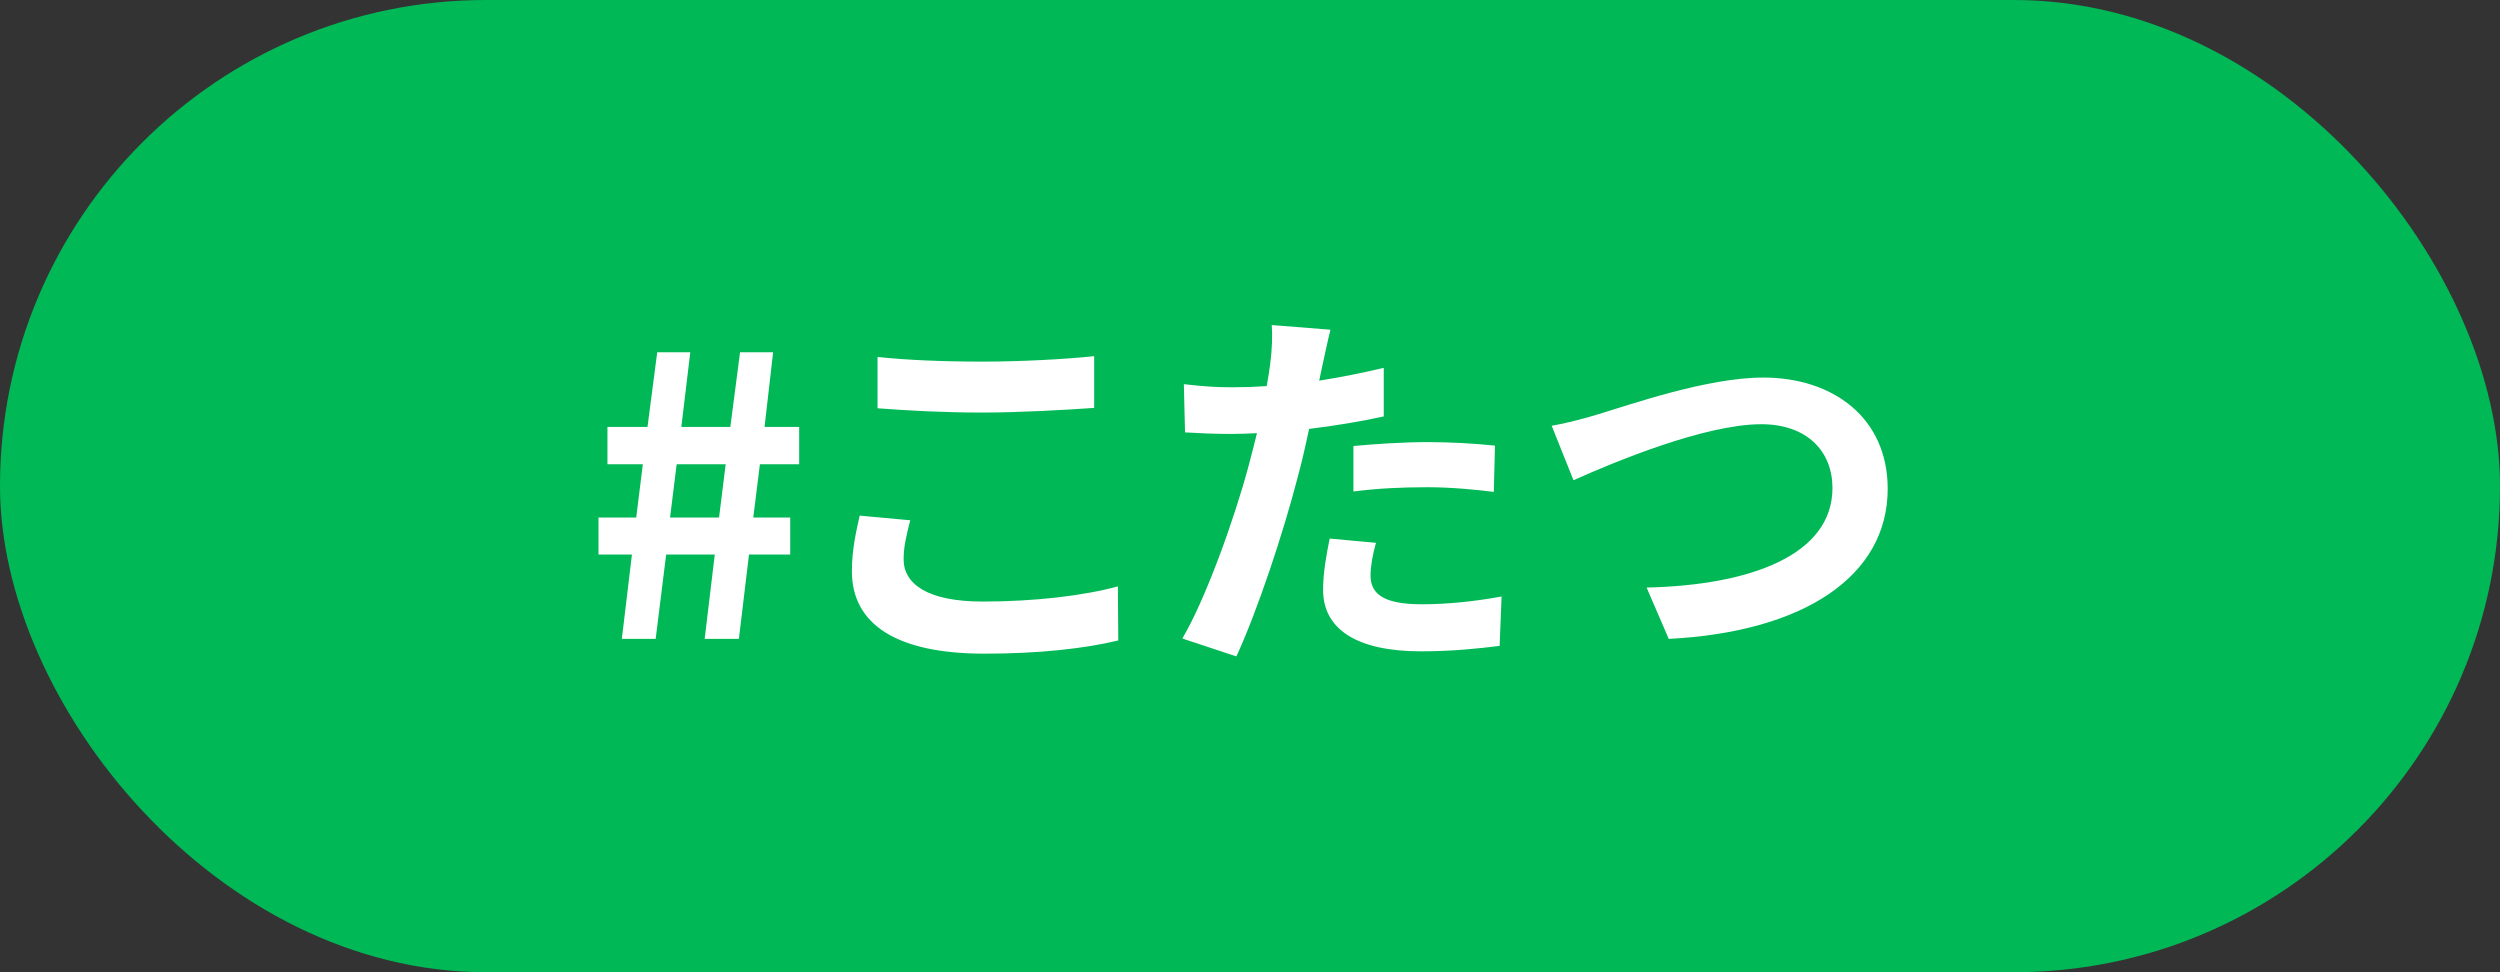
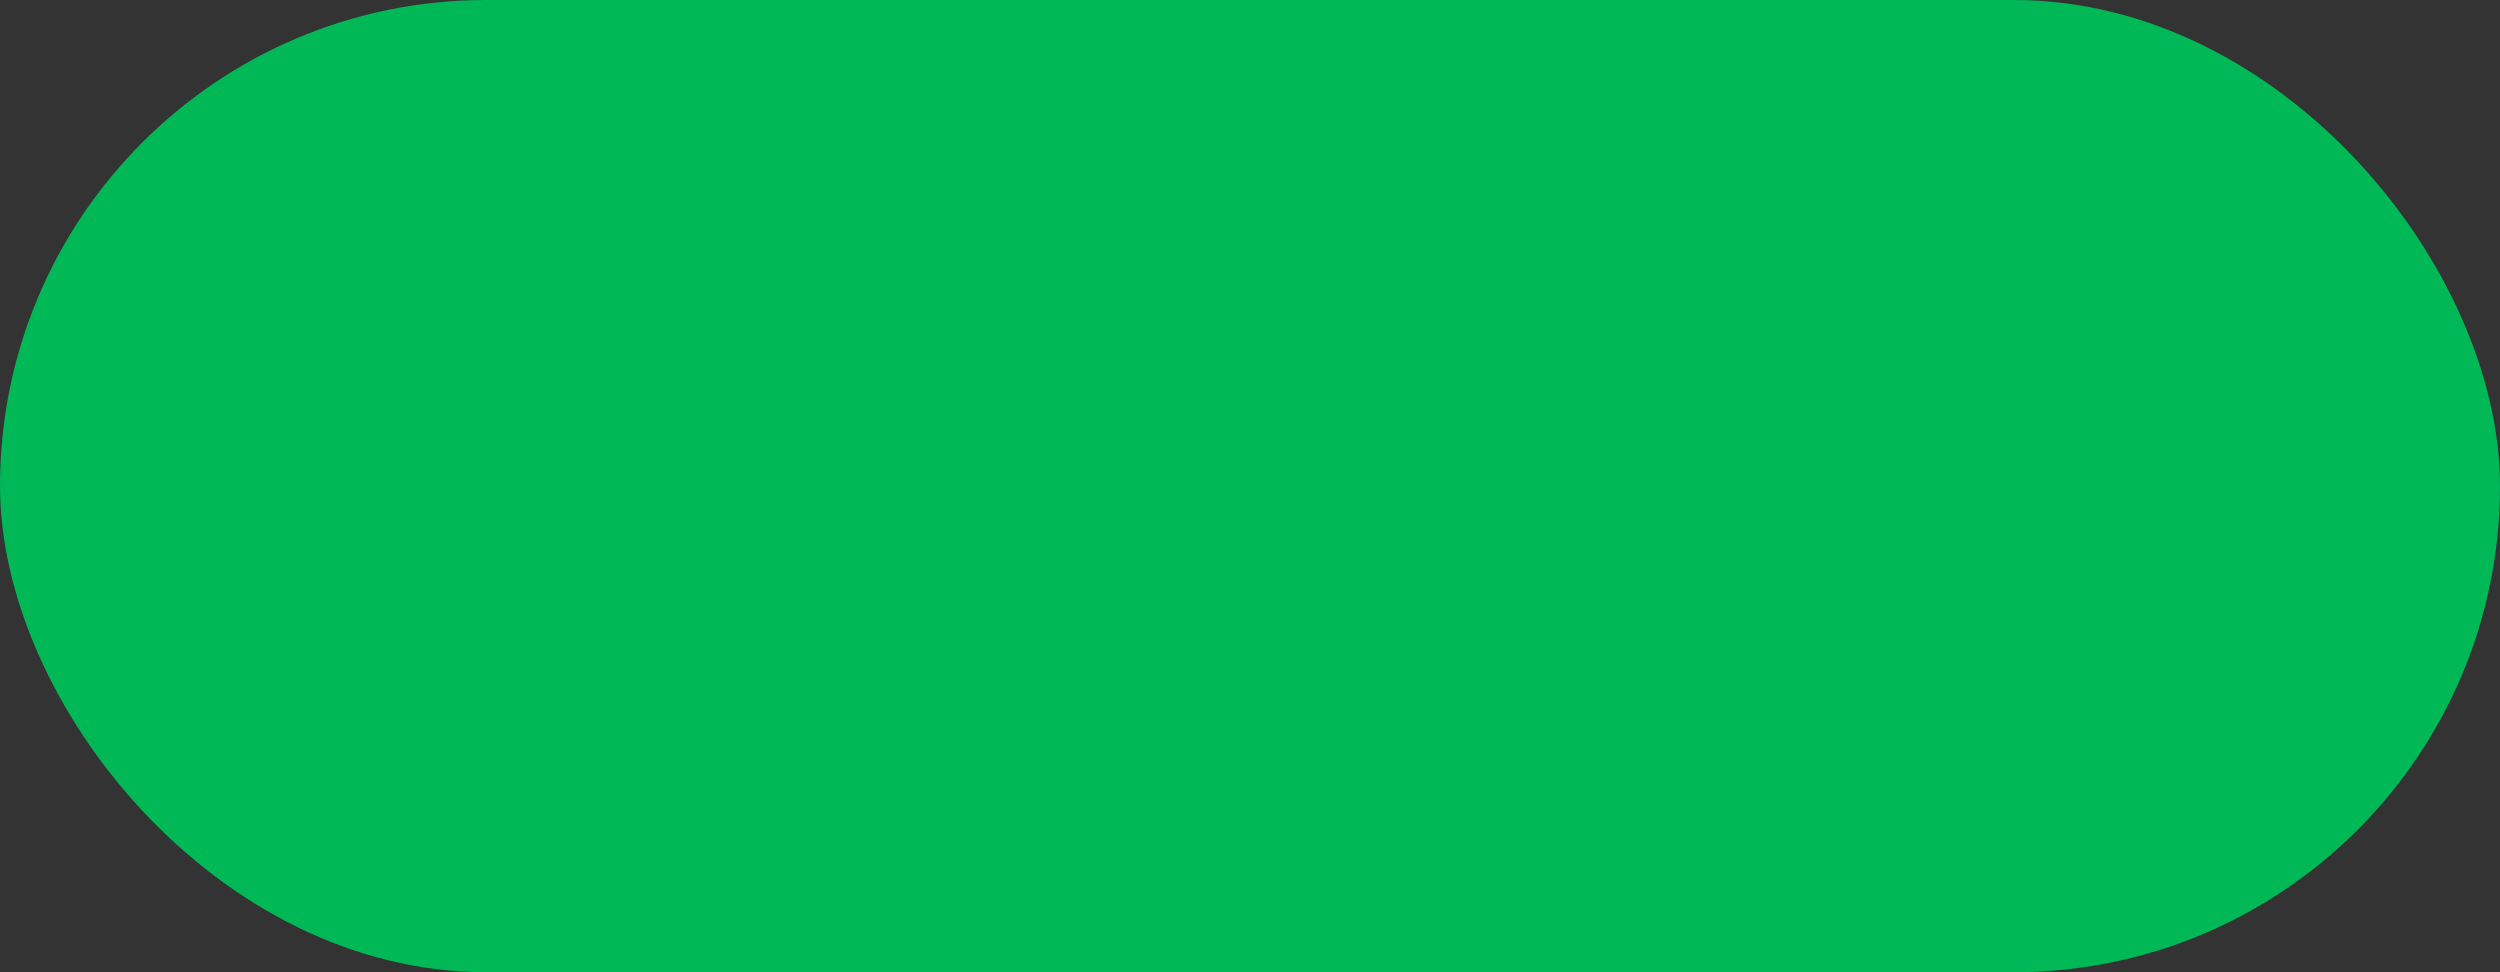
<svg xmlns="http://www.w3.org/2000/svg" width="90" height="35" viewBox="0 0 90 35" fill="none">
  <rect x="0" y="0" width="90" height="35" fill="#333333" stroke="none" />
  <rect width="90" height="35" rx="17.5" fill="#00B856" />
-   <path d="M22.386 23L22.75 19.962H21.546V18.632H22.904L23.142 16.714H21.868V15.37H23.31L23.66 12.682H24.85L24.528 15.37H26.292L26.642 12.682H27.832L27.524 15.37H28.77V16.714H27.356L27.118 18.632H28.448V19.962H26.964L26.6 23H25.368L25.732 19.962H23.982L23.604 23H22.386ZM24.122 18.632H25.886L26.124 16.714H24.36L24.122 18.632ZM31.592 14.698V12.85C32.628 12.962 33.916 13.018 35.372 13.018C36.744 13.018 38.326 12.934 39.39 12.822V14.684C38.424 14.754 36.702 14.852 35.386 14.852C33.93 14.852 32.726 14.782 31.592 14.698ZM30.948 18.562L32.768 18.73C32.642 19.234 32.53 19.668 32.53 20.13C32.53 21.012 33.37 21.656 35.372 21.656C37.248 21.656 39.012 21.446 40.244 21.11L40.258 23.056C39.054 23.35 37.388 23.532 35.442 23.532C32.264 23.532 30.668 22.468 30.668 20.564C30.668 19.752 30.836 19.08 30.948 18.562ZM48.723 17.694V16.056C49.493 15.986 50.487 15.916 51.383 15.916C52.167 15.916 53.007 15.958 53.819 16.042L53.777 17.708C53.091 17.624 52.237 17.54 51.397 17.54C50.431 17.54 49.591 17.582 48.723 17.694ZM49.815 13.242V14.992C48.989 15.174 48.051 15.328 47.127 15.44C47.001 16.042 46.861 16.658 46.707 17.218C46.203 19.164 45.265 22.006 44.509 23.63L42.563 22.986C43.389 21.6 44.439 18.688 44.957 16.742C45.055 16.378 45.153 15.986 45.251 15.594C44.929 15.608 44.621 15.622 44.341 15.622C43.669 15.622 43.151 15.594 42.661 15.566L42.619 13.83C43.333 13.914 43.795 13.942 44.369 13.942C44.775 13.942 45.181 13.928 45.601 13.9C45.657 13.592 45.699 13.326 45.727 13.102C45.797 12.584 45.811 12.024 45.783 11.702L47.897 11.87C47.799 12.248 47.673 12.864 47.603 13.172L47.491 13.704C48.275 13.578 49.059 13.424 49.815 13.242ZM47.869 19.388L49.535 19.542C49.423 19.934 49.339 20.396 49.339 20.704C49.339 21.306 49.689 21.754 51.173 21.754C52.097 21.754 53.063 21.656 54.057 21.474L53.987 23.252C53.203 23.35 52.265 23.448 51.159 23.448C48.821 23.448 47.631 22.636 47.631 21.236C47.631 20.606 47.757 19.934 47.869 19.388ZM55.861 15.328C56.365 15.244 57.051 15.062 57.555 14.908C58.633 14.586 61.447 13.592 63.477 13.592C65.983 13.592 67.957 15.034 67.957 17.596C67.957 20.732 64.961 22.748 60.075 23L59.277 21.152C63.029 21.068 65.969 19.976 65.969 17.568C65.969 16.266 65.073 15.272 63.407 15.272C61.363 15.272 58.087 16.644 56.645 17.288L55.861 15.328Z" fill="white" />
</svg>